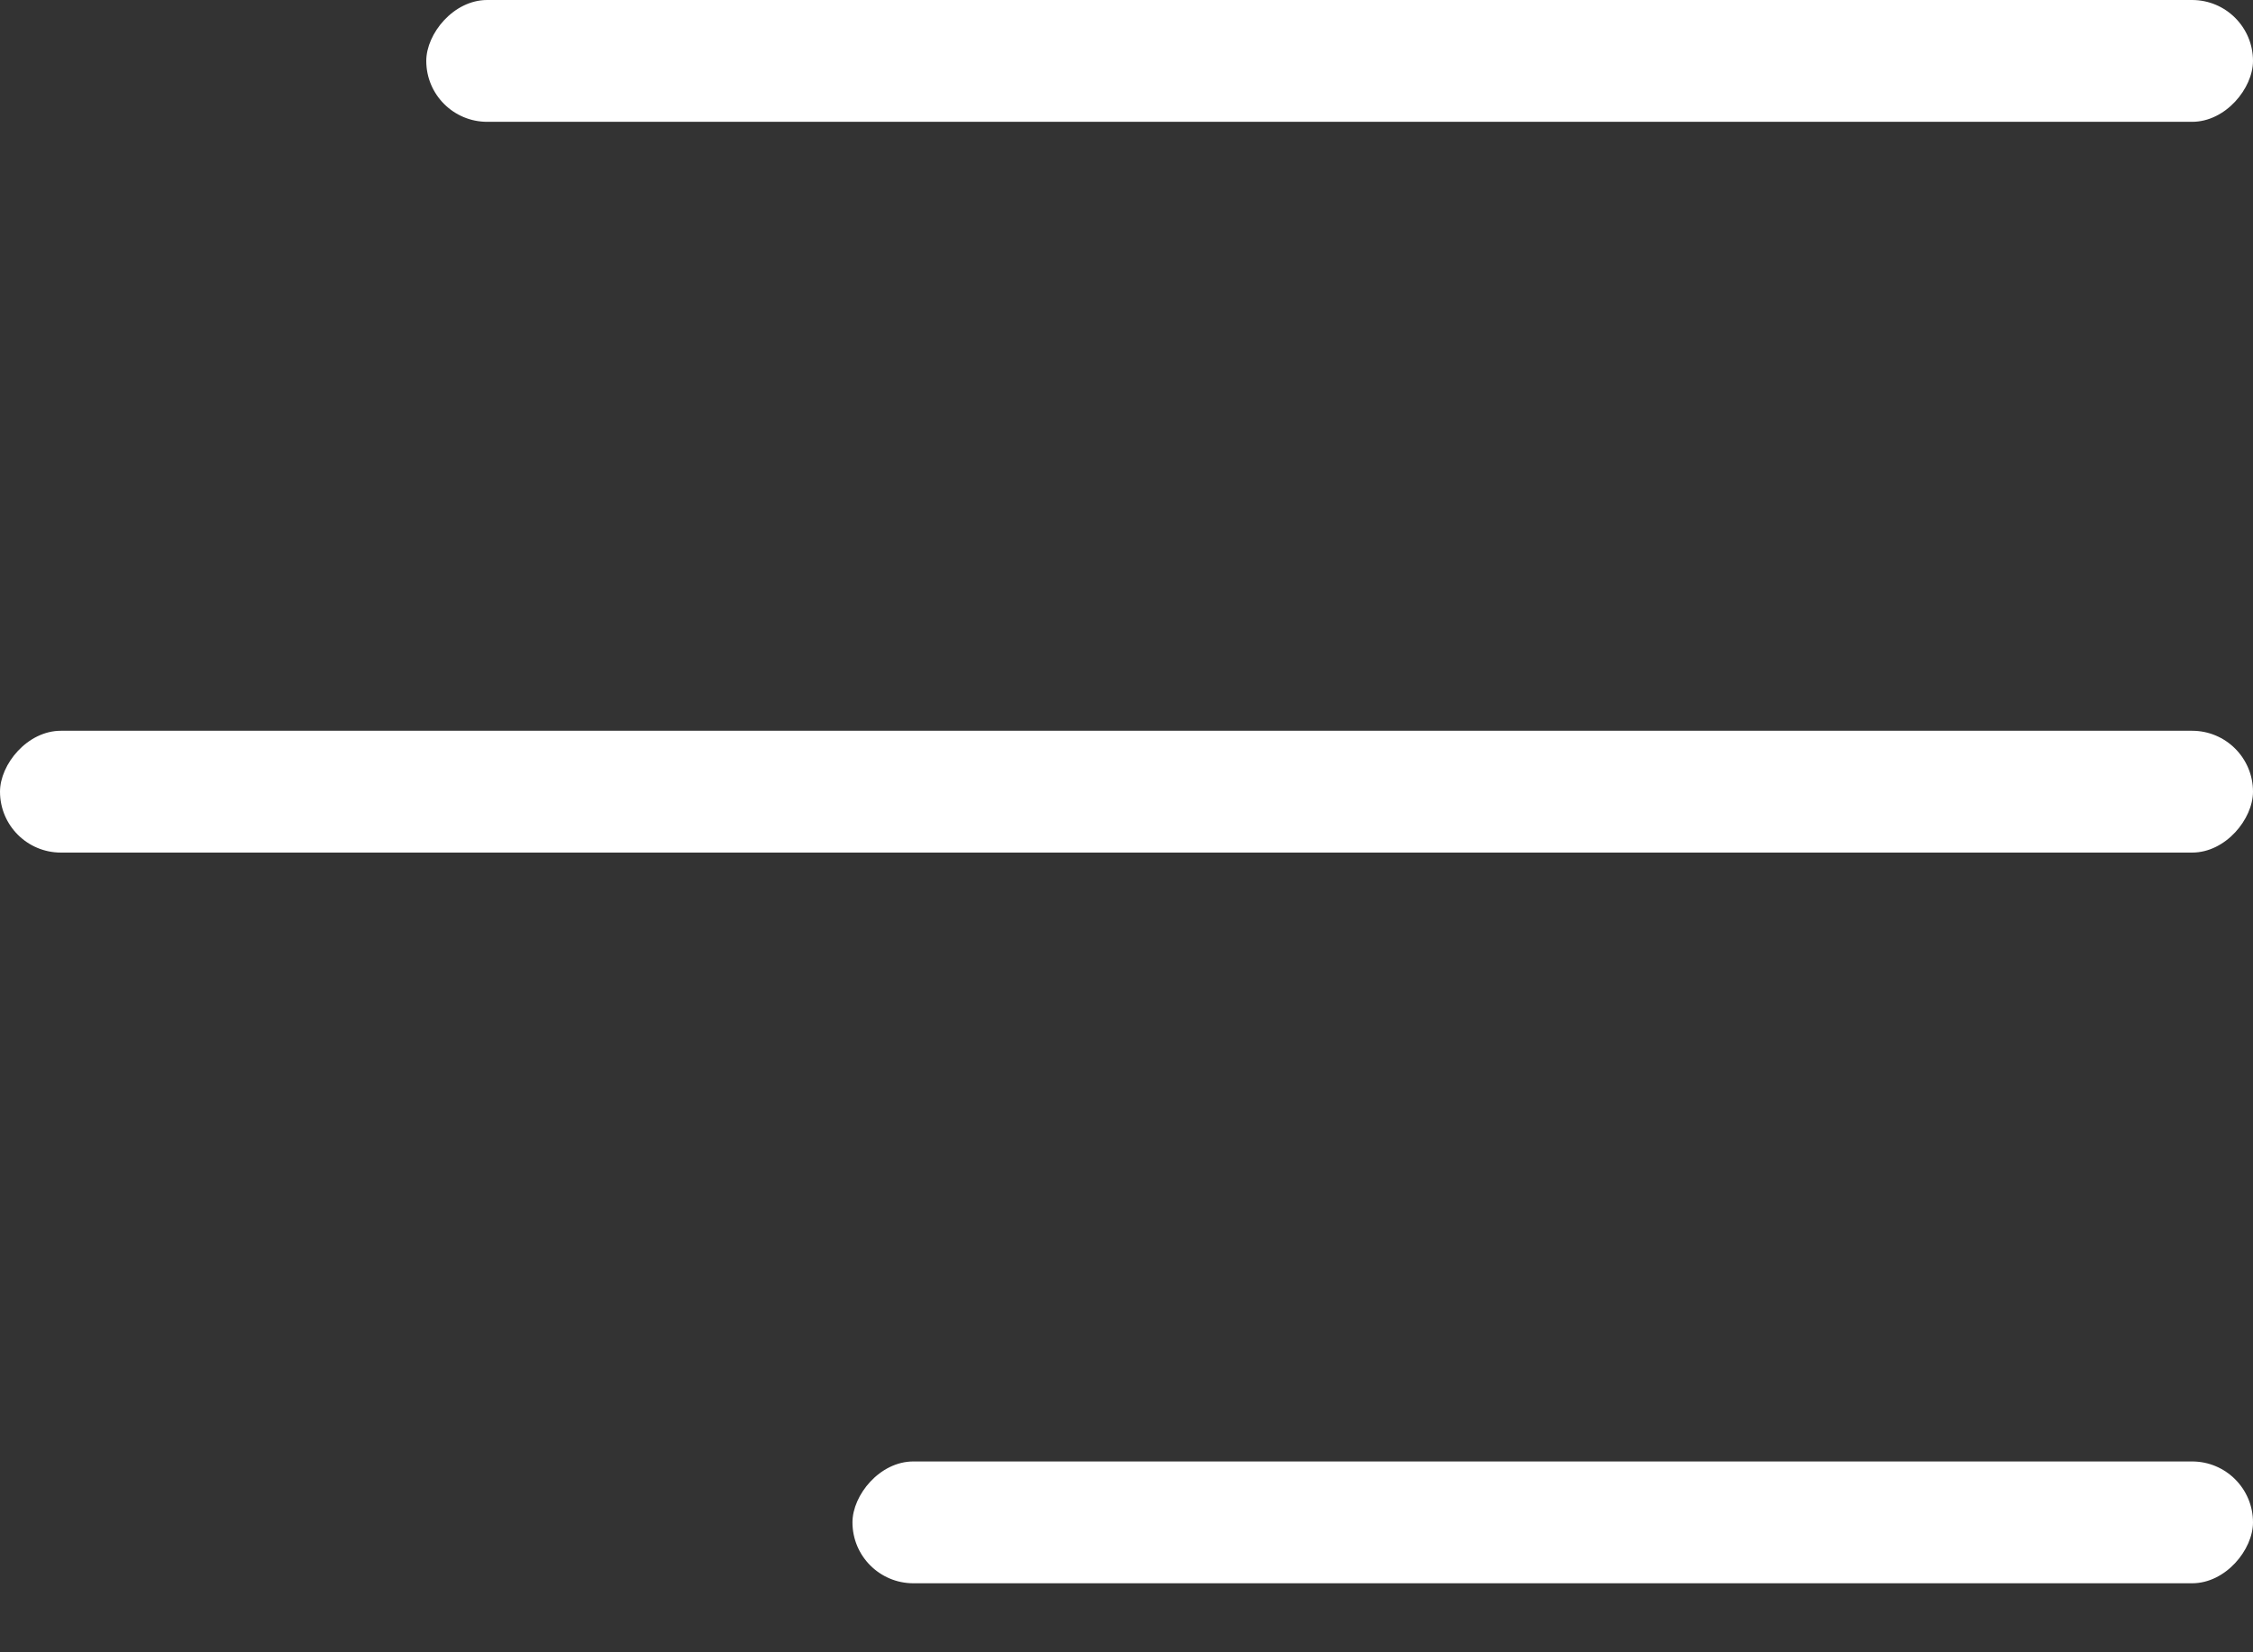
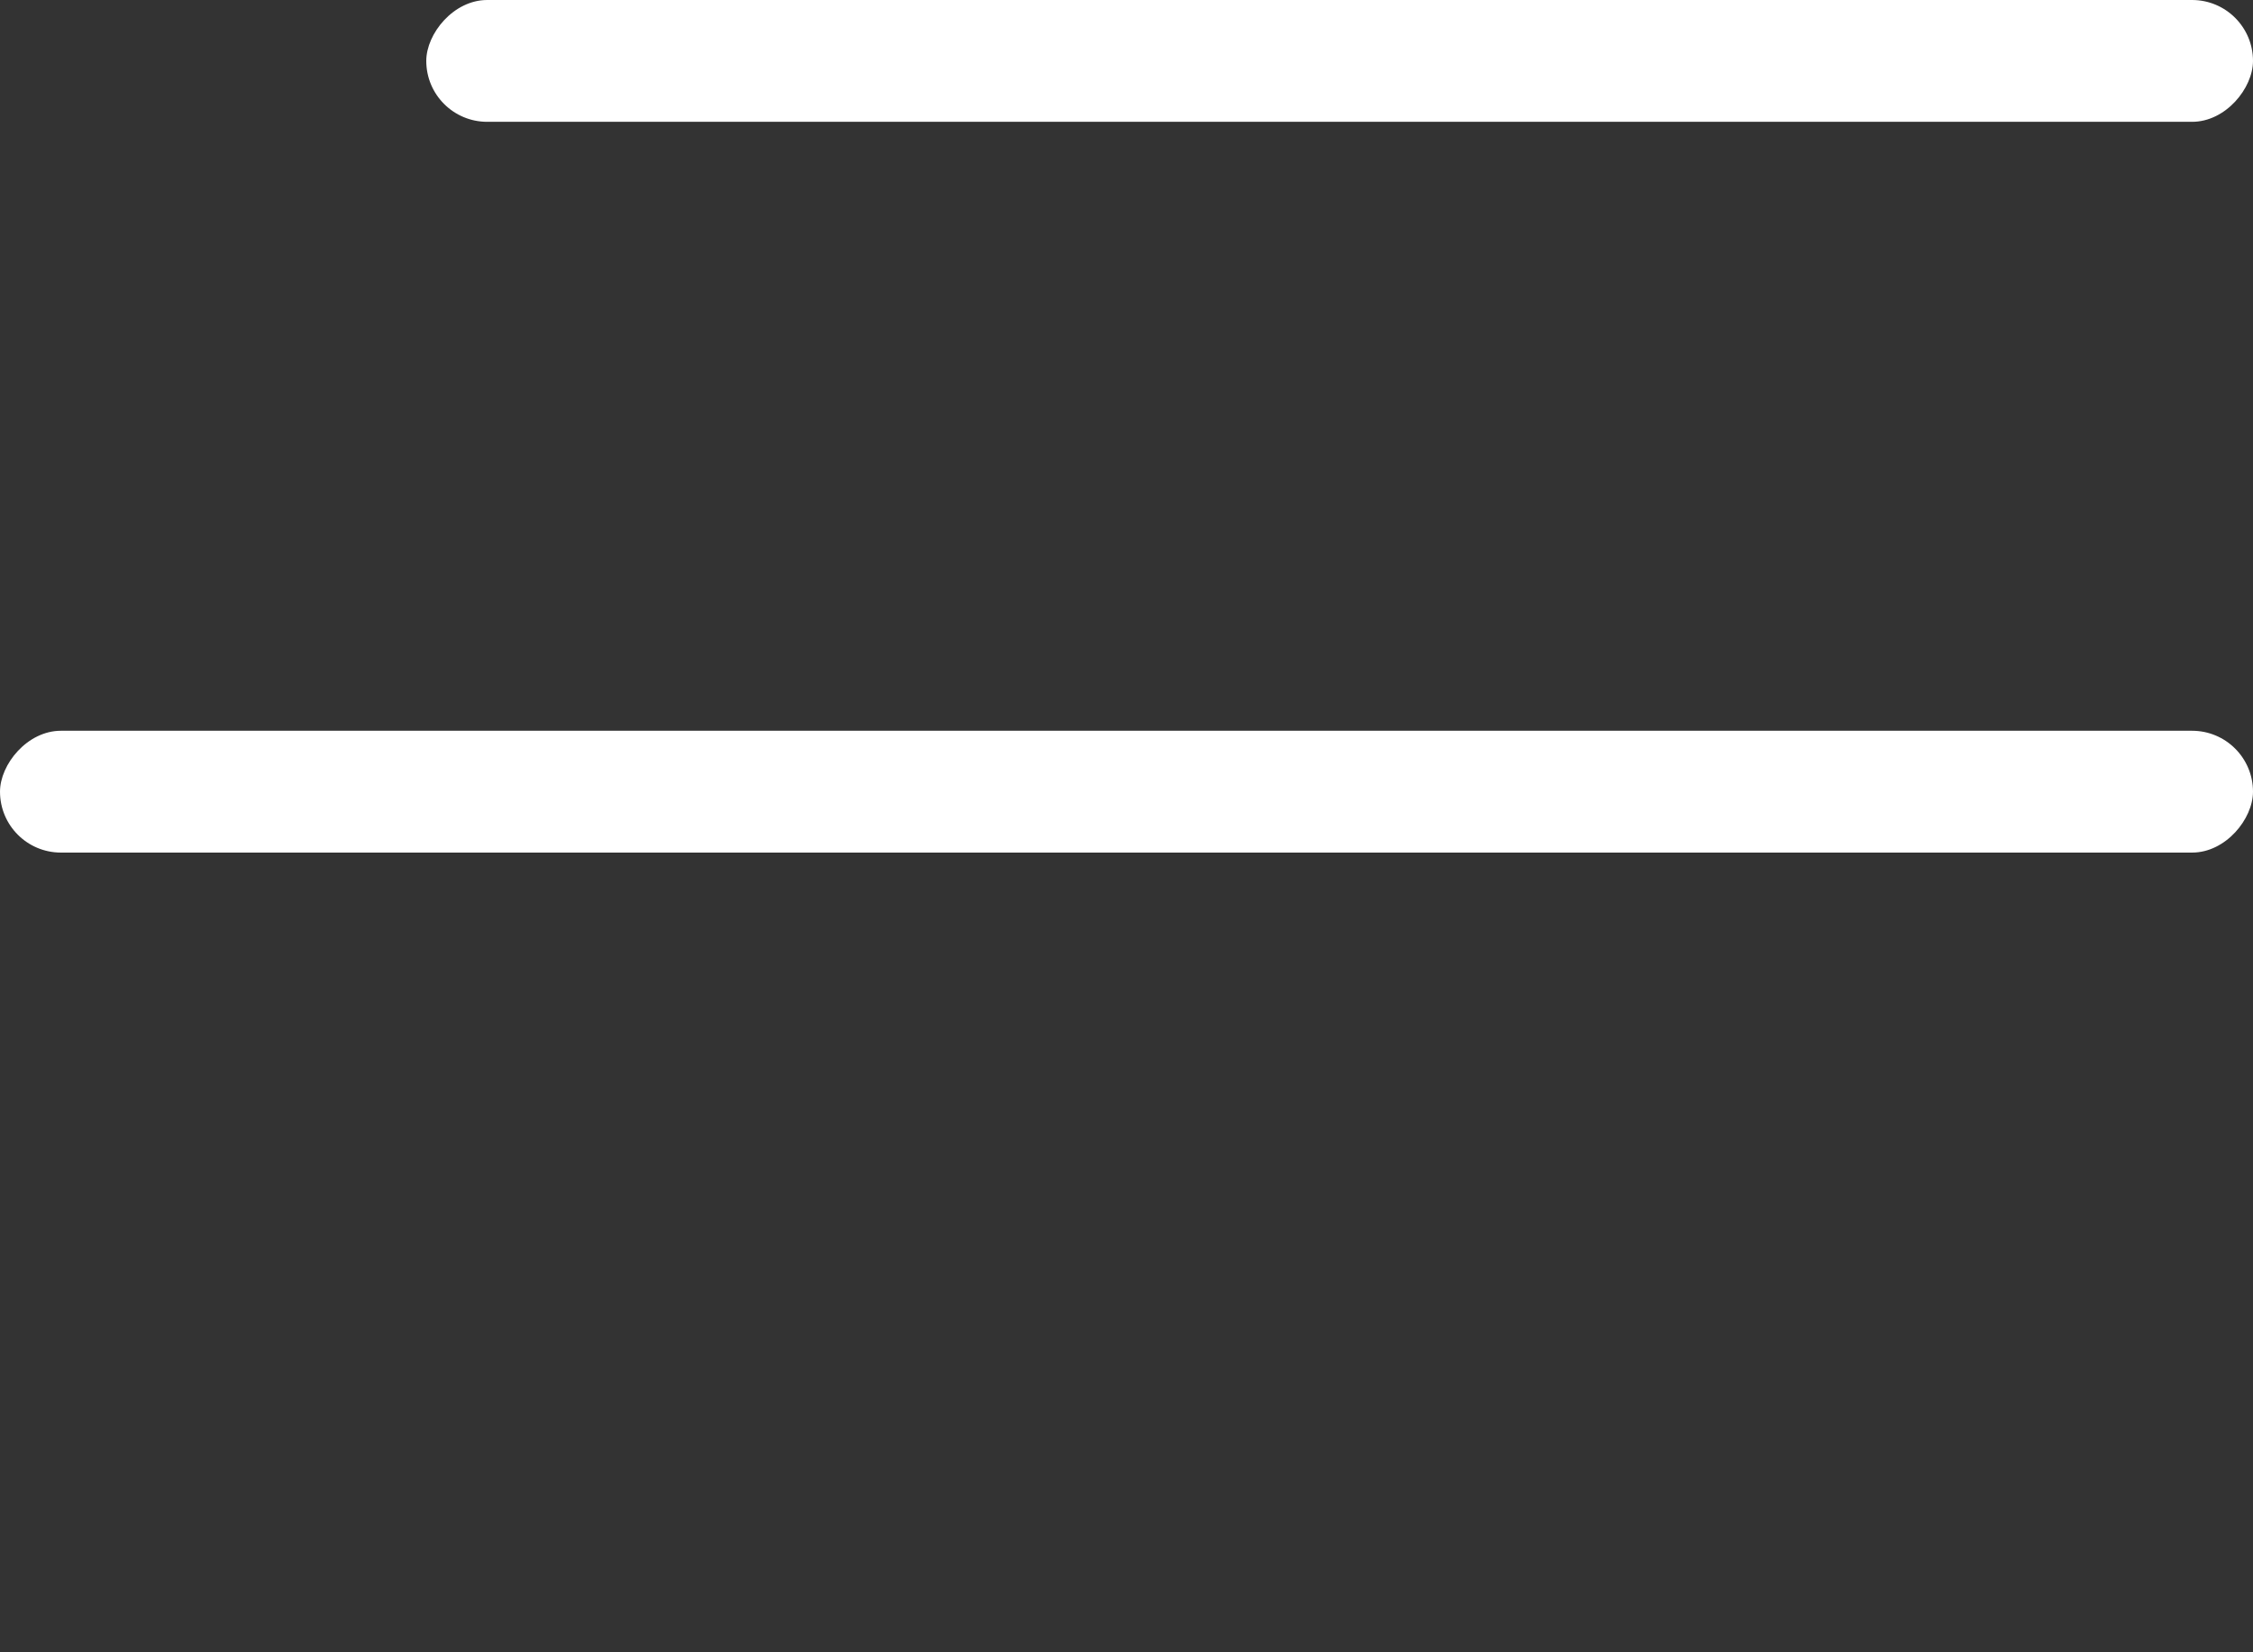
<svg xmlns="http://www.w3.org/2000/svg" width="30" height="22" viewBox="0 0 30 22" fill="none">
  <rect x="0" y="0" width="30" height="22" fill="#333333" stroke="none" />
  <rect width="24.324" height="1.622" rx="0.811" transform="matrix(-1 0 0 1 30 0)" fill="white" />
-   <rect width="18.649" height="1.622" rx="0.811" transform="matrix(-1 0 0 1 30 19.459)" fill="white" />
  <rect width="30" height="1.622" rx="0.811" transform="matrix(-1 0 0 1 30 9.73)" fill="white" />
</svg>